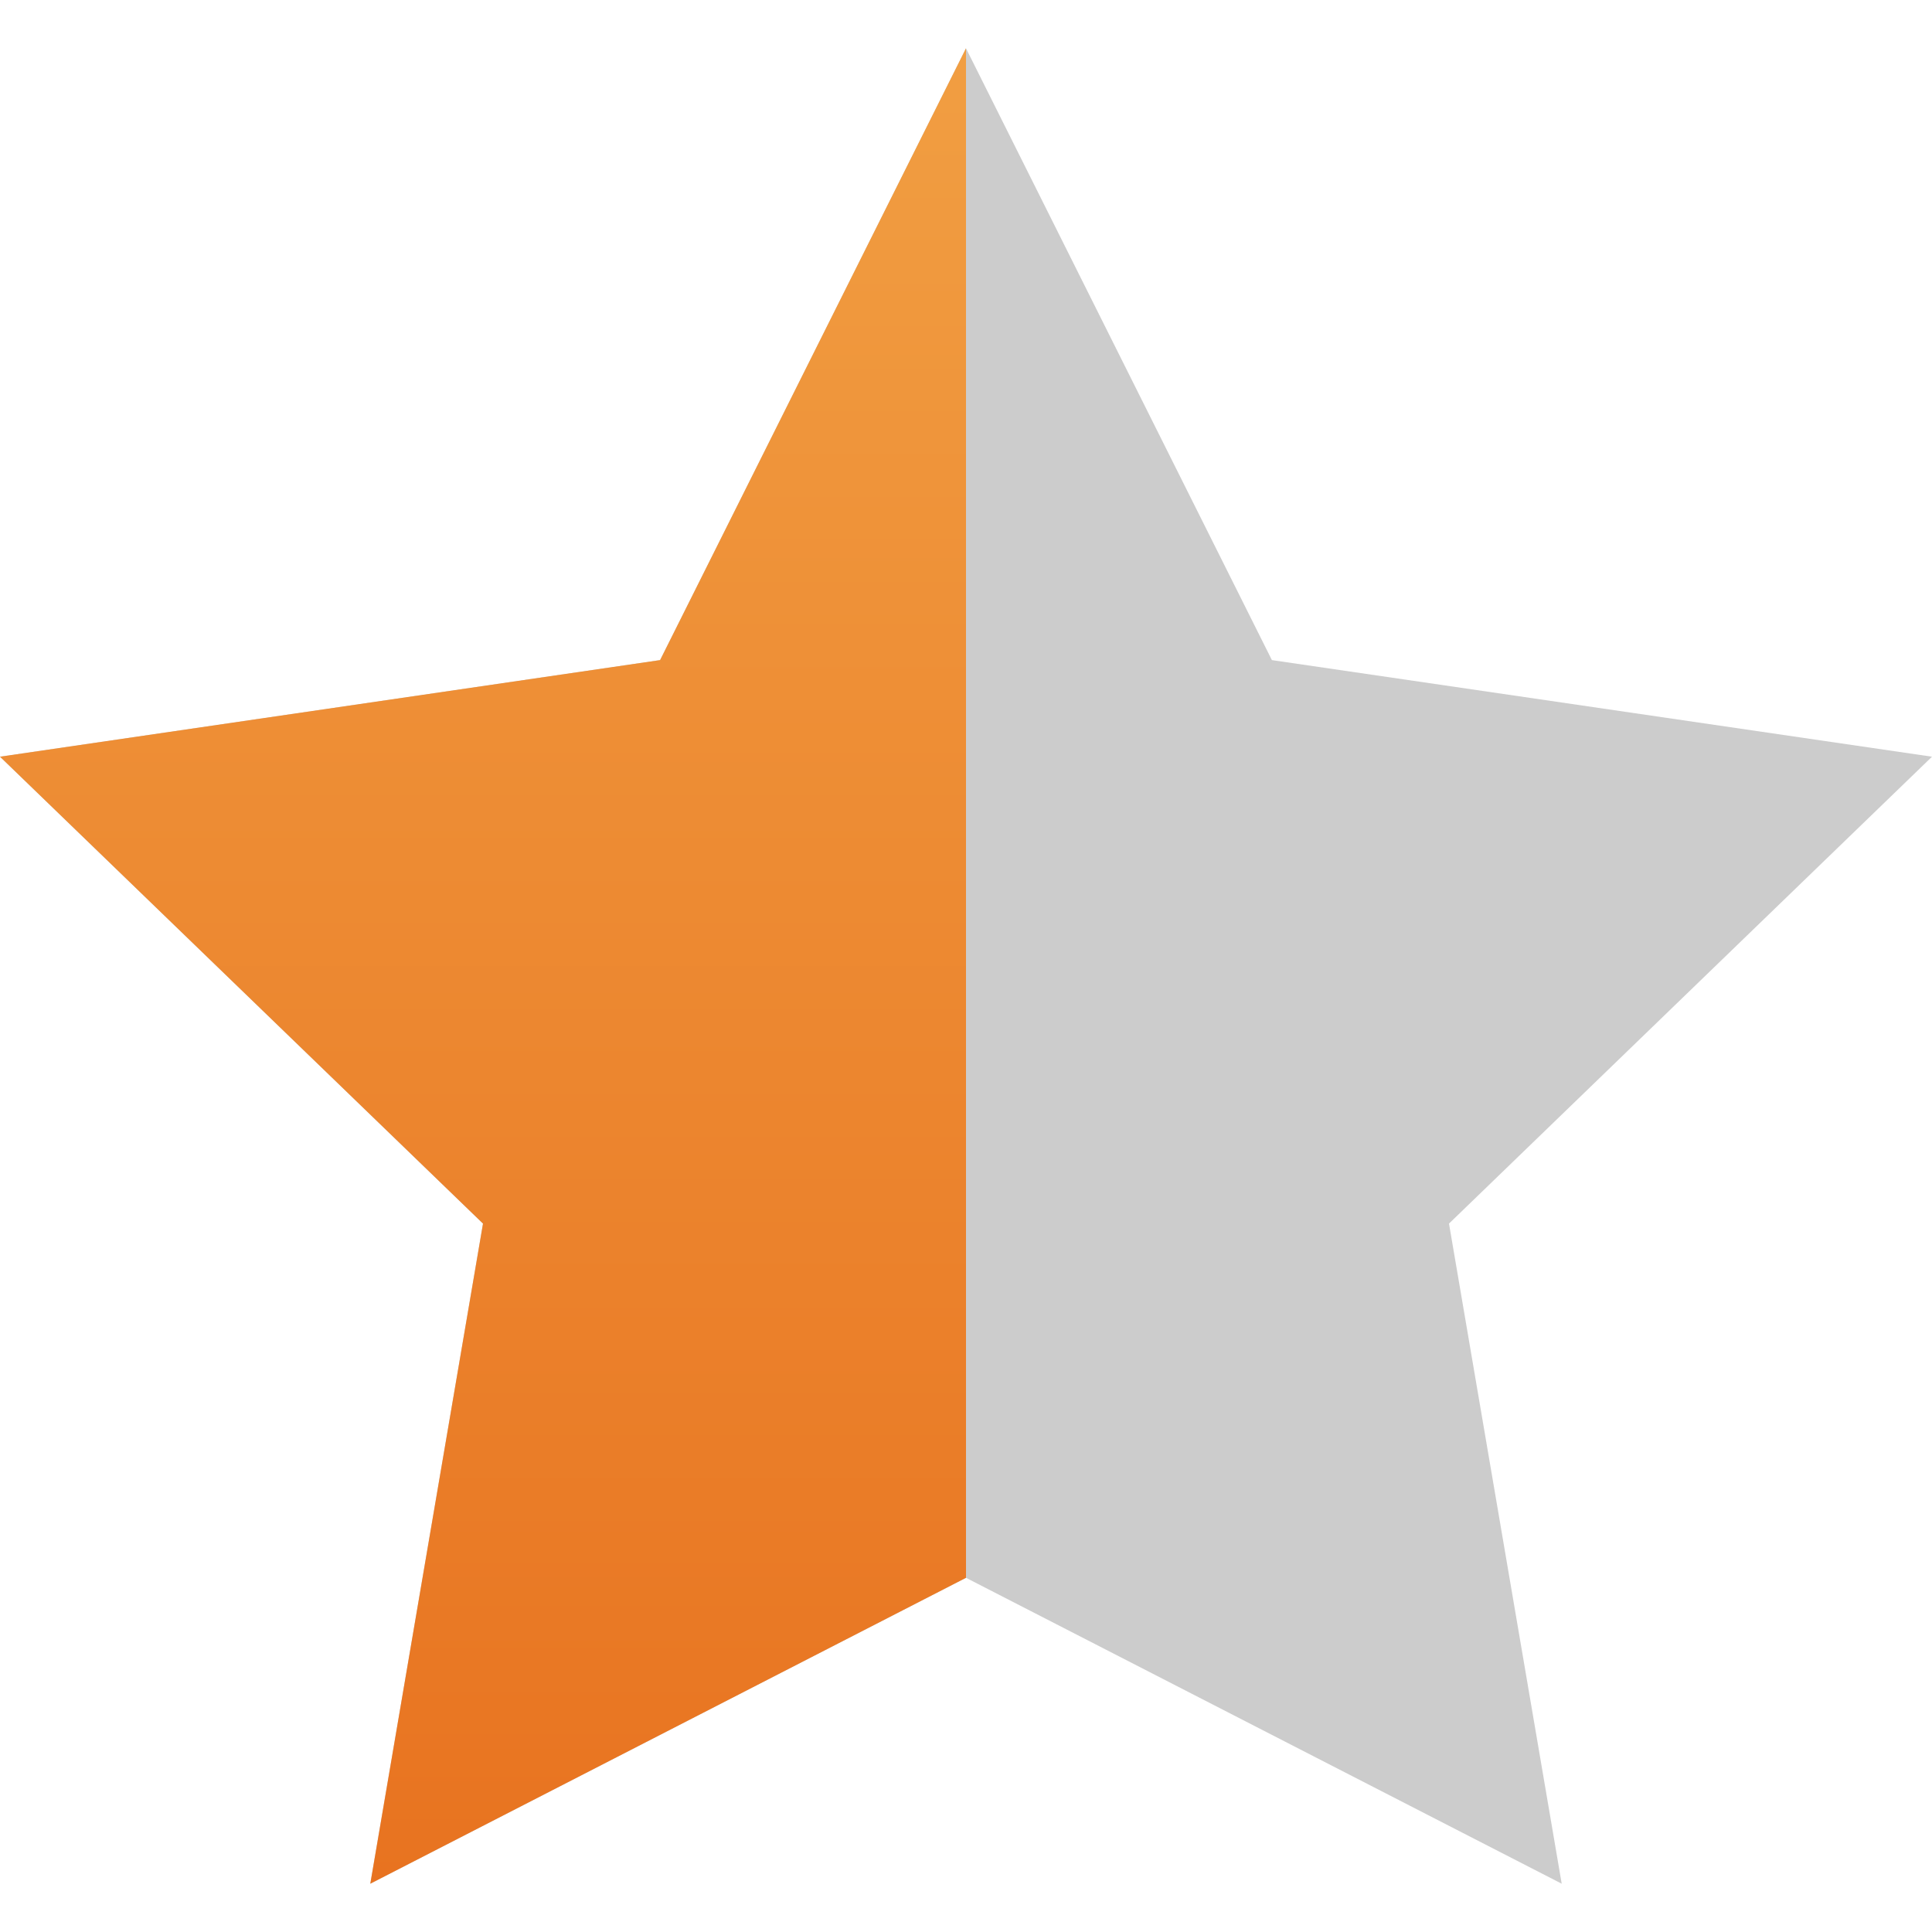
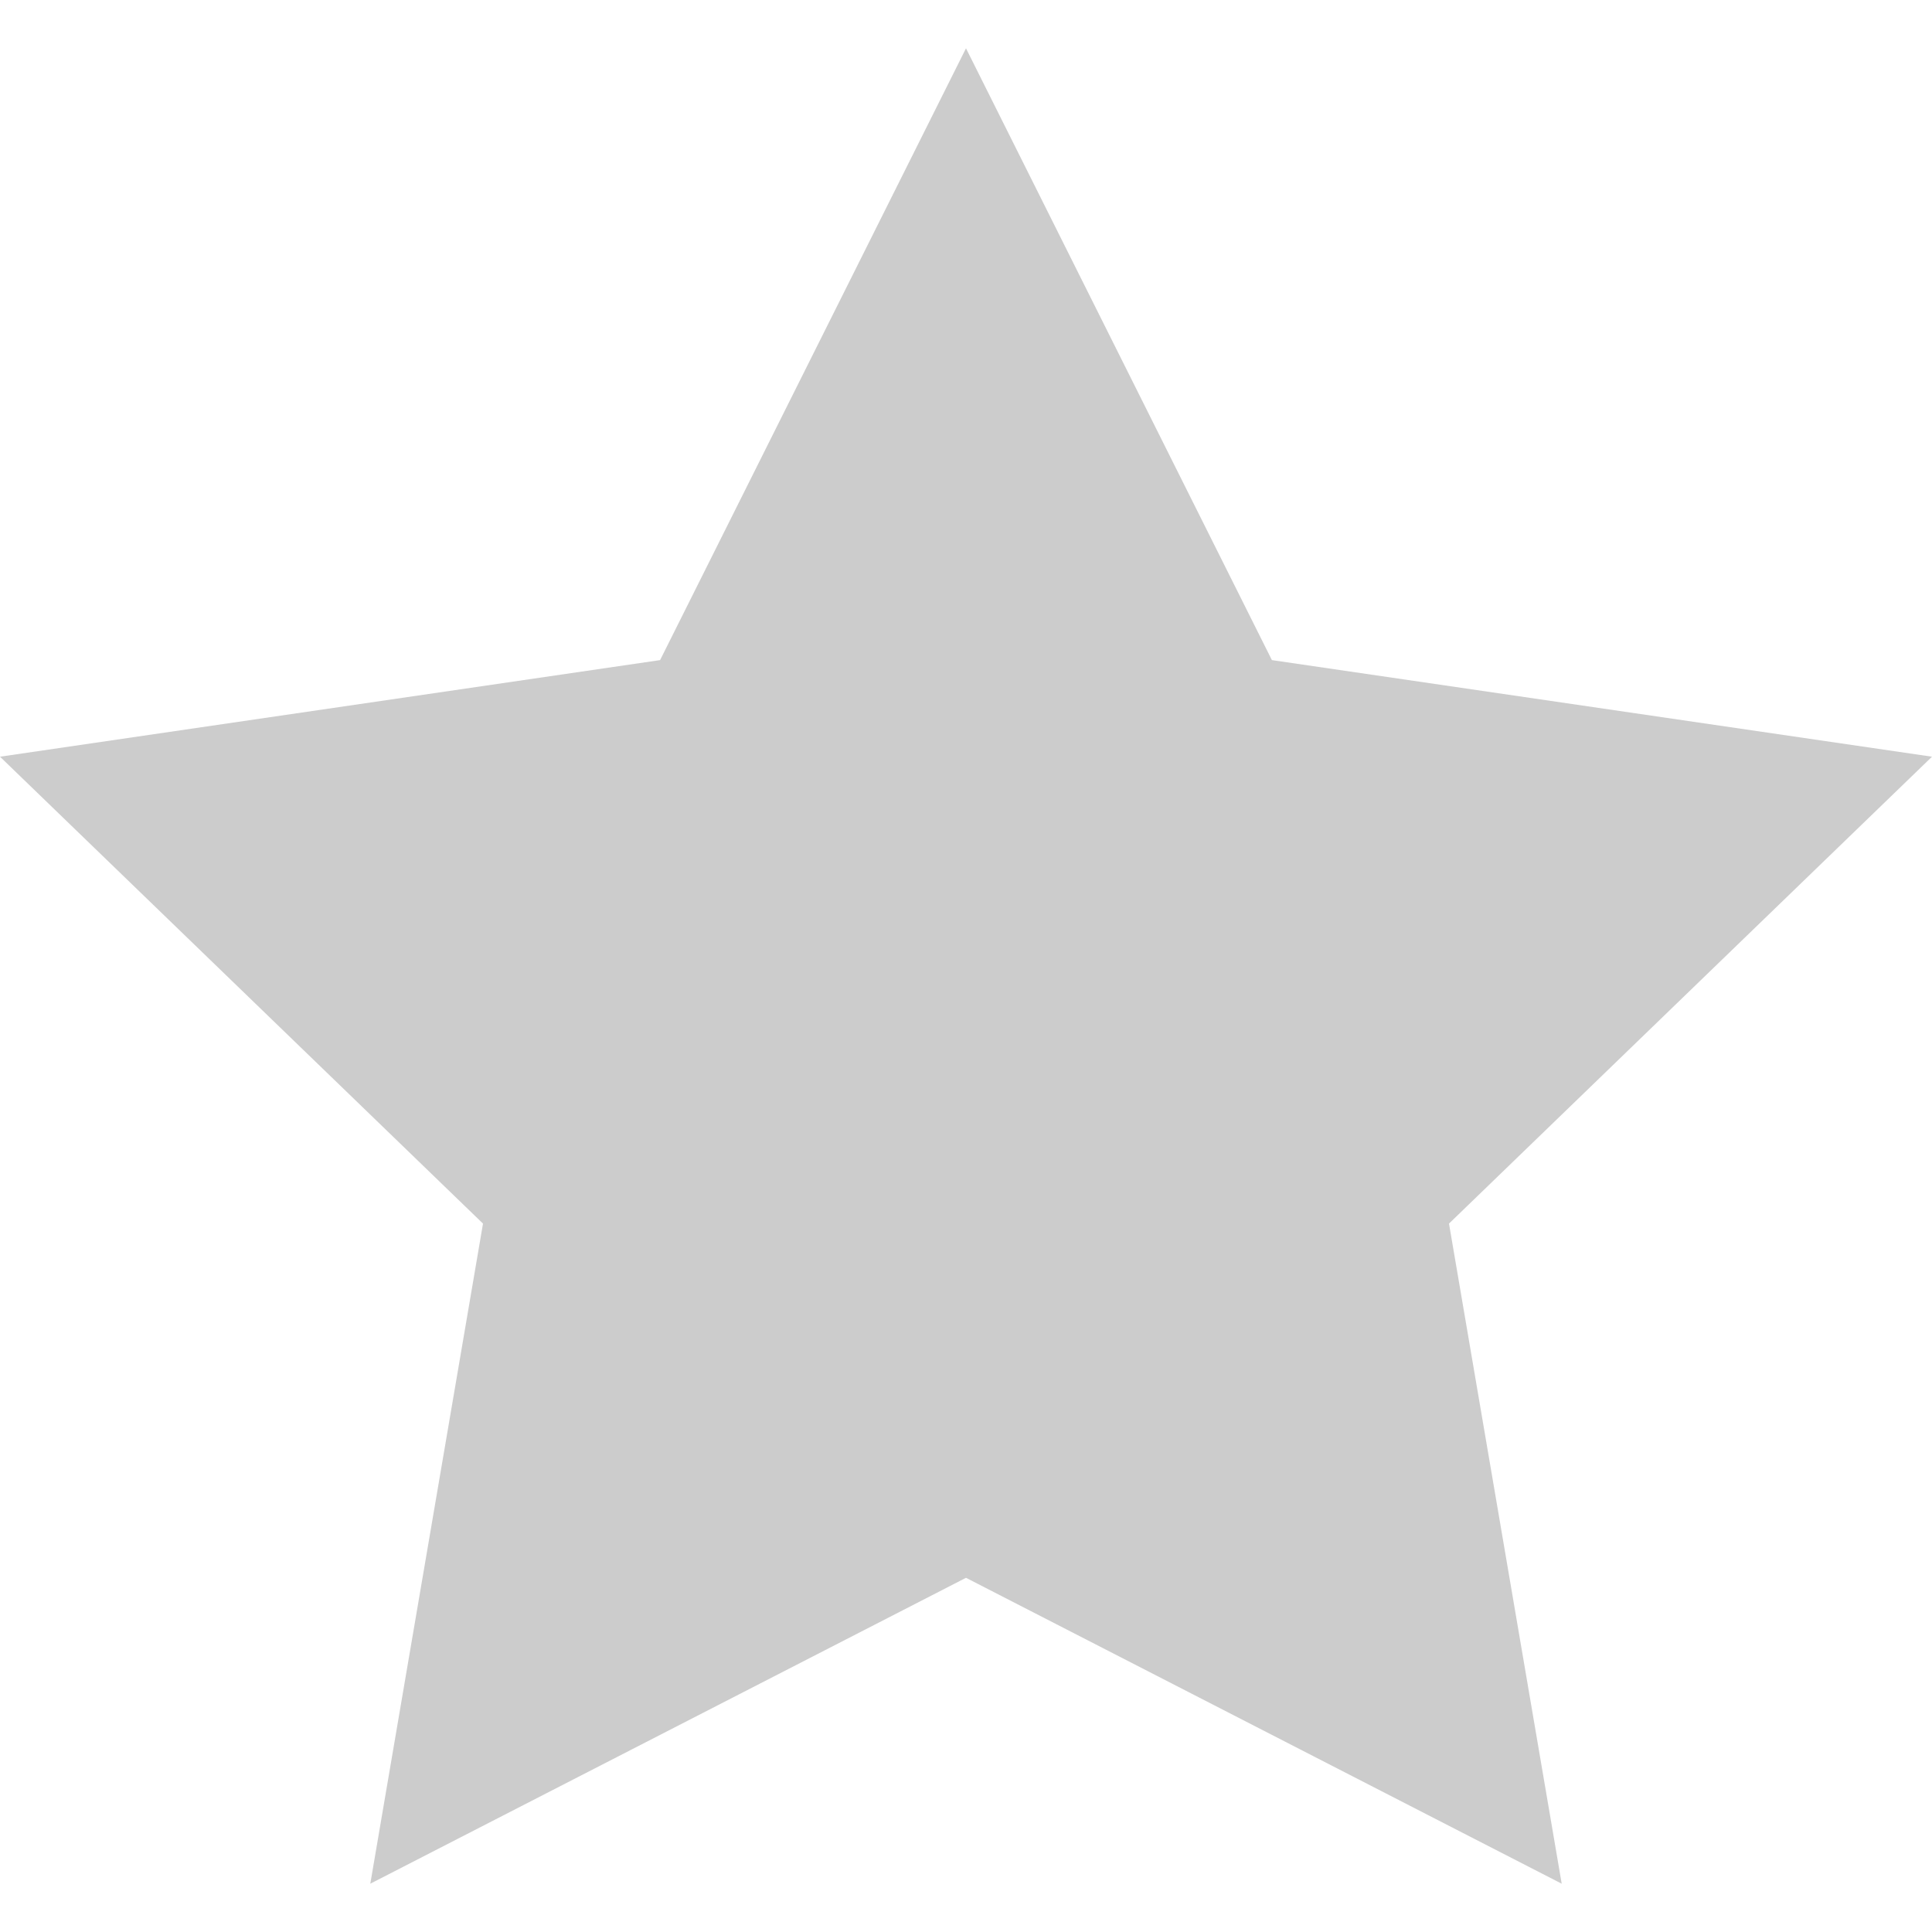
<svg xmlns="http://www.w3.org/2000/svg" version="1.1" id="Layer_1" x="0px" y="0px" viewBox="0 0 12 12" enable-background="new 0 0 12 12" xml:space="preserve">
  <g>
    <polygon fill="#CCCCCC" points="6,0.3 7.9,4.1 12,4.7 9,7.6 9.7,11.7 6,9.8 2.3,11.7 3,7.6 0,4.7 4.1,4.1  " />
    <linearGradient id="SVGID_1_" gradientUnits="userSpaceOnUse" x1="22.261" y1="11.706" x2="22.261" y2="0.294" gradientTransform="matrix(-1 0 0 1 25.261 0)">
      <stop offset="0" style="stop-color:#E87320" />
      <stop offset="1" style="stop-color:#F19E42" />
    </linearGradient>
-     <polygon fill="url(#SVGID_1_)" points="6,0.3 4.1,4.1 0,4.7 3,7.6 2.3,11.7 6,9.8  " />
  </g>
</svg>